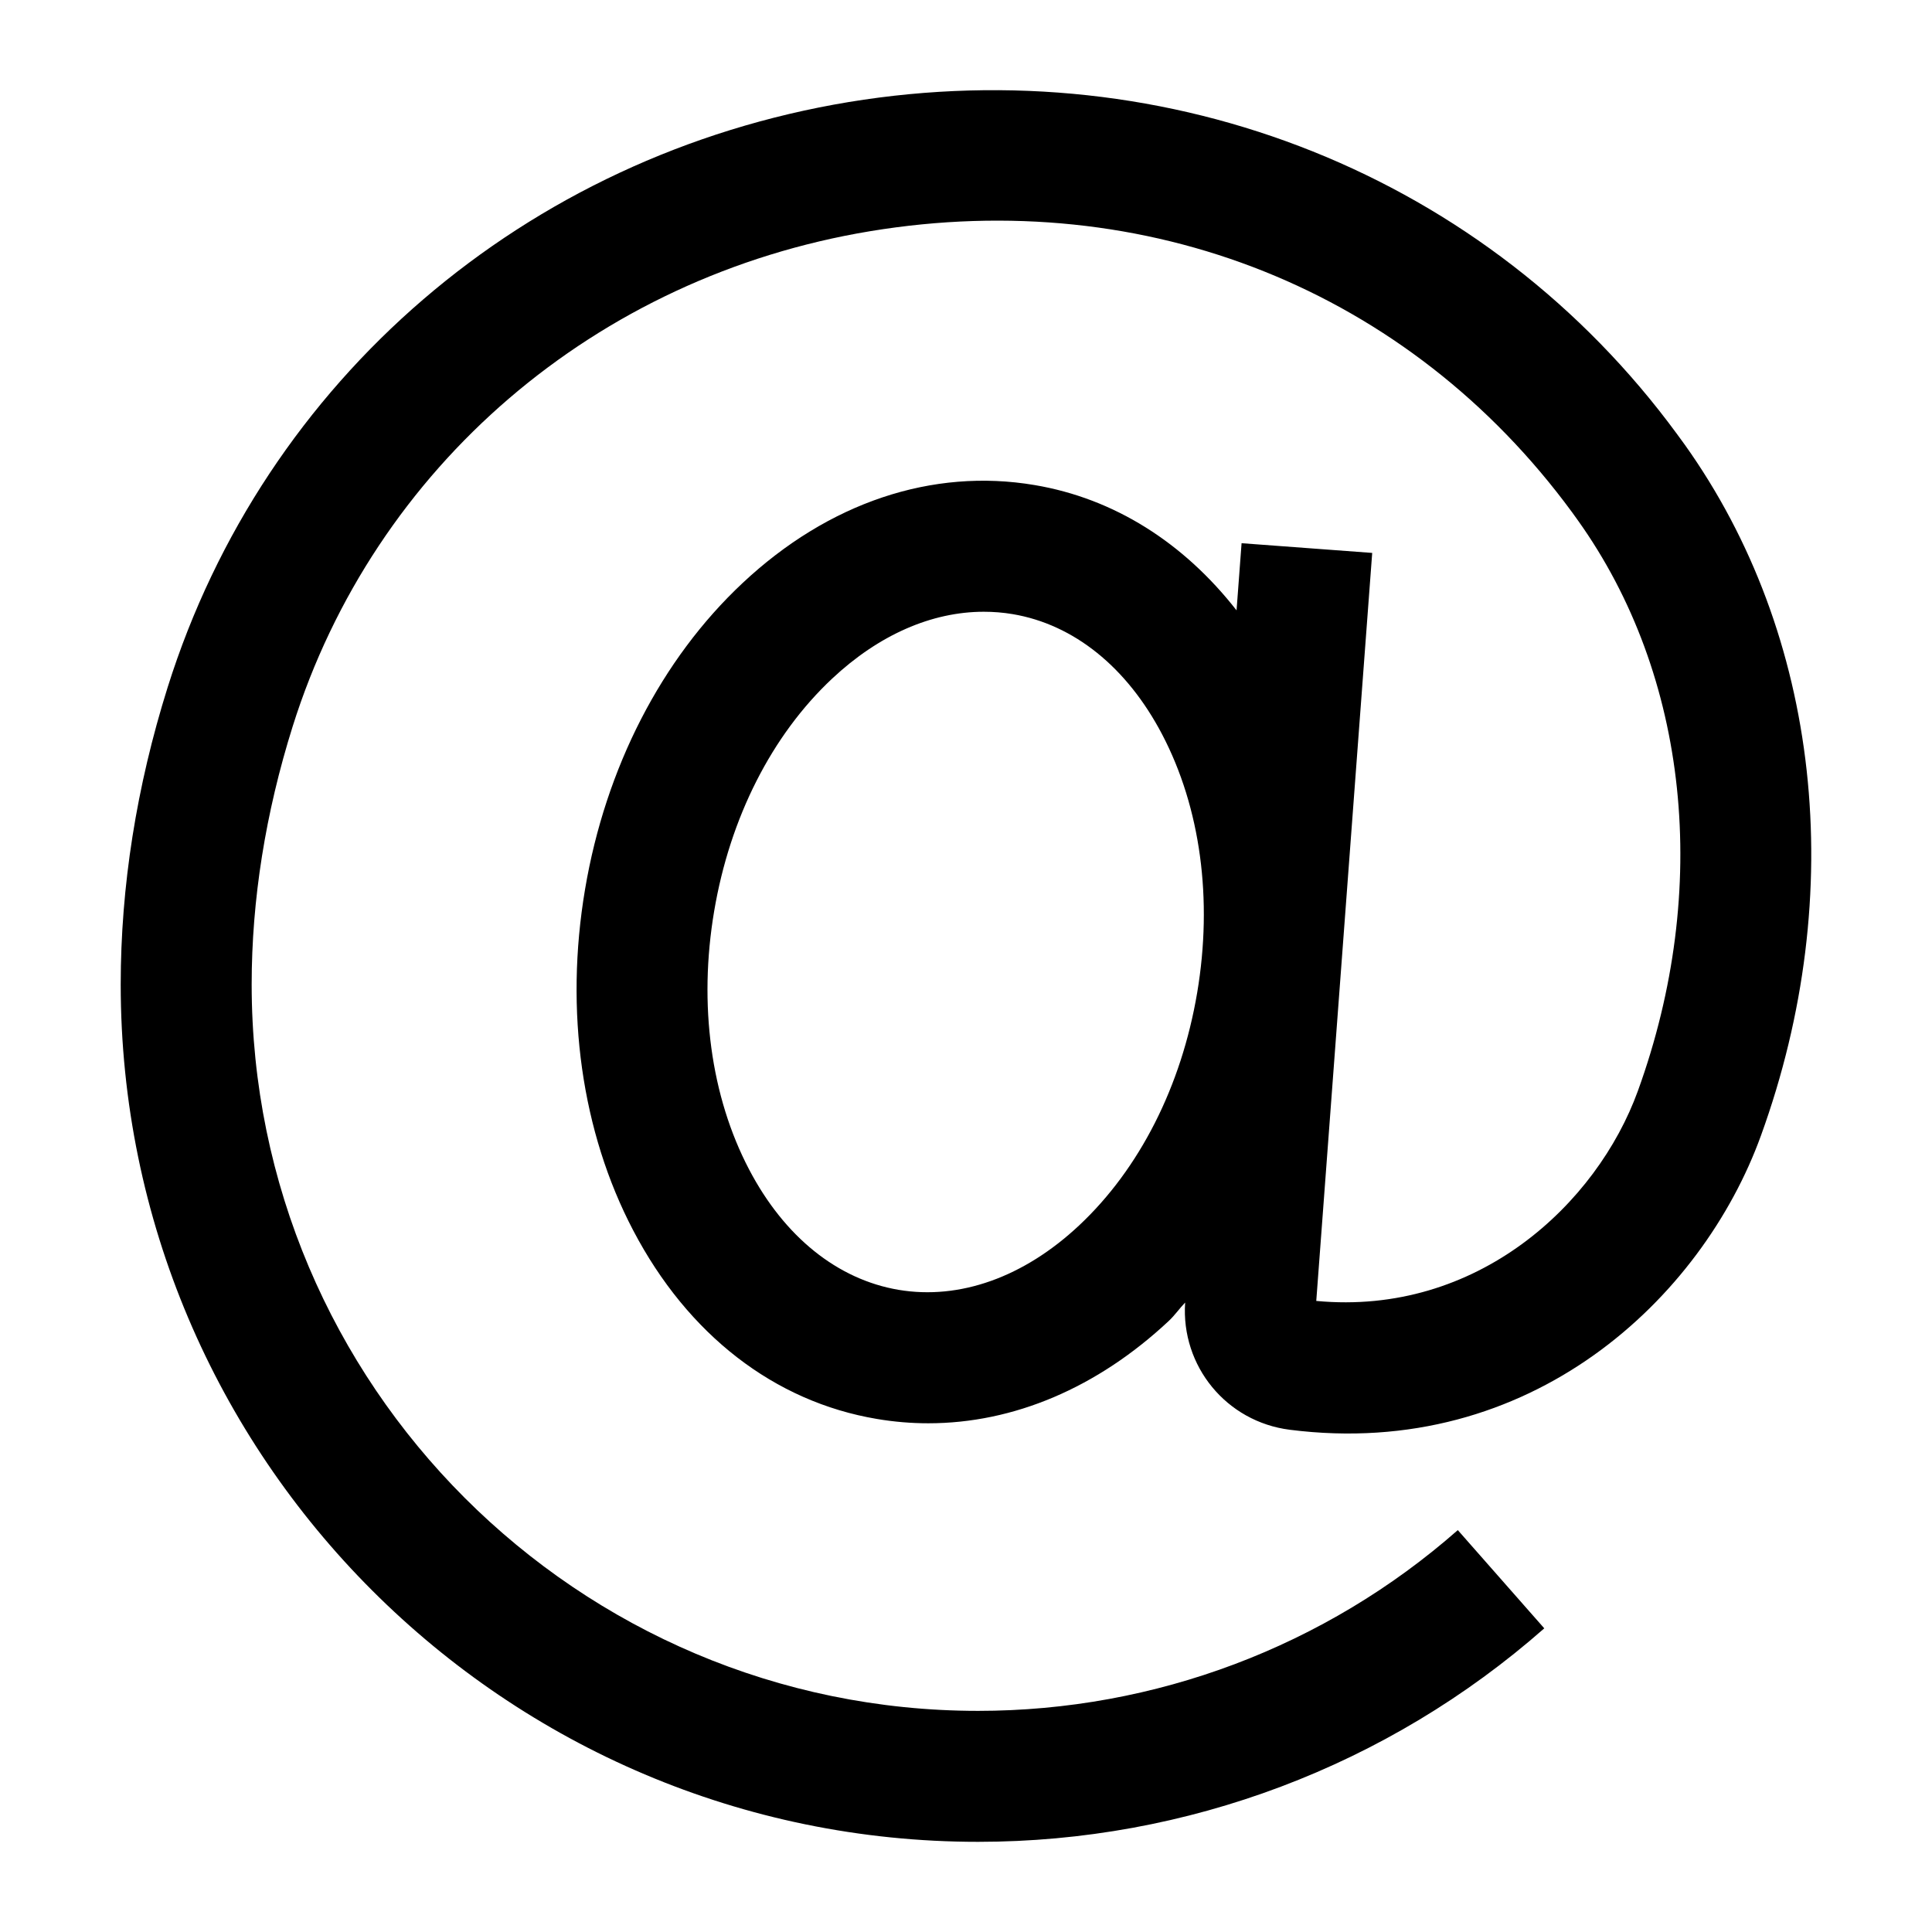
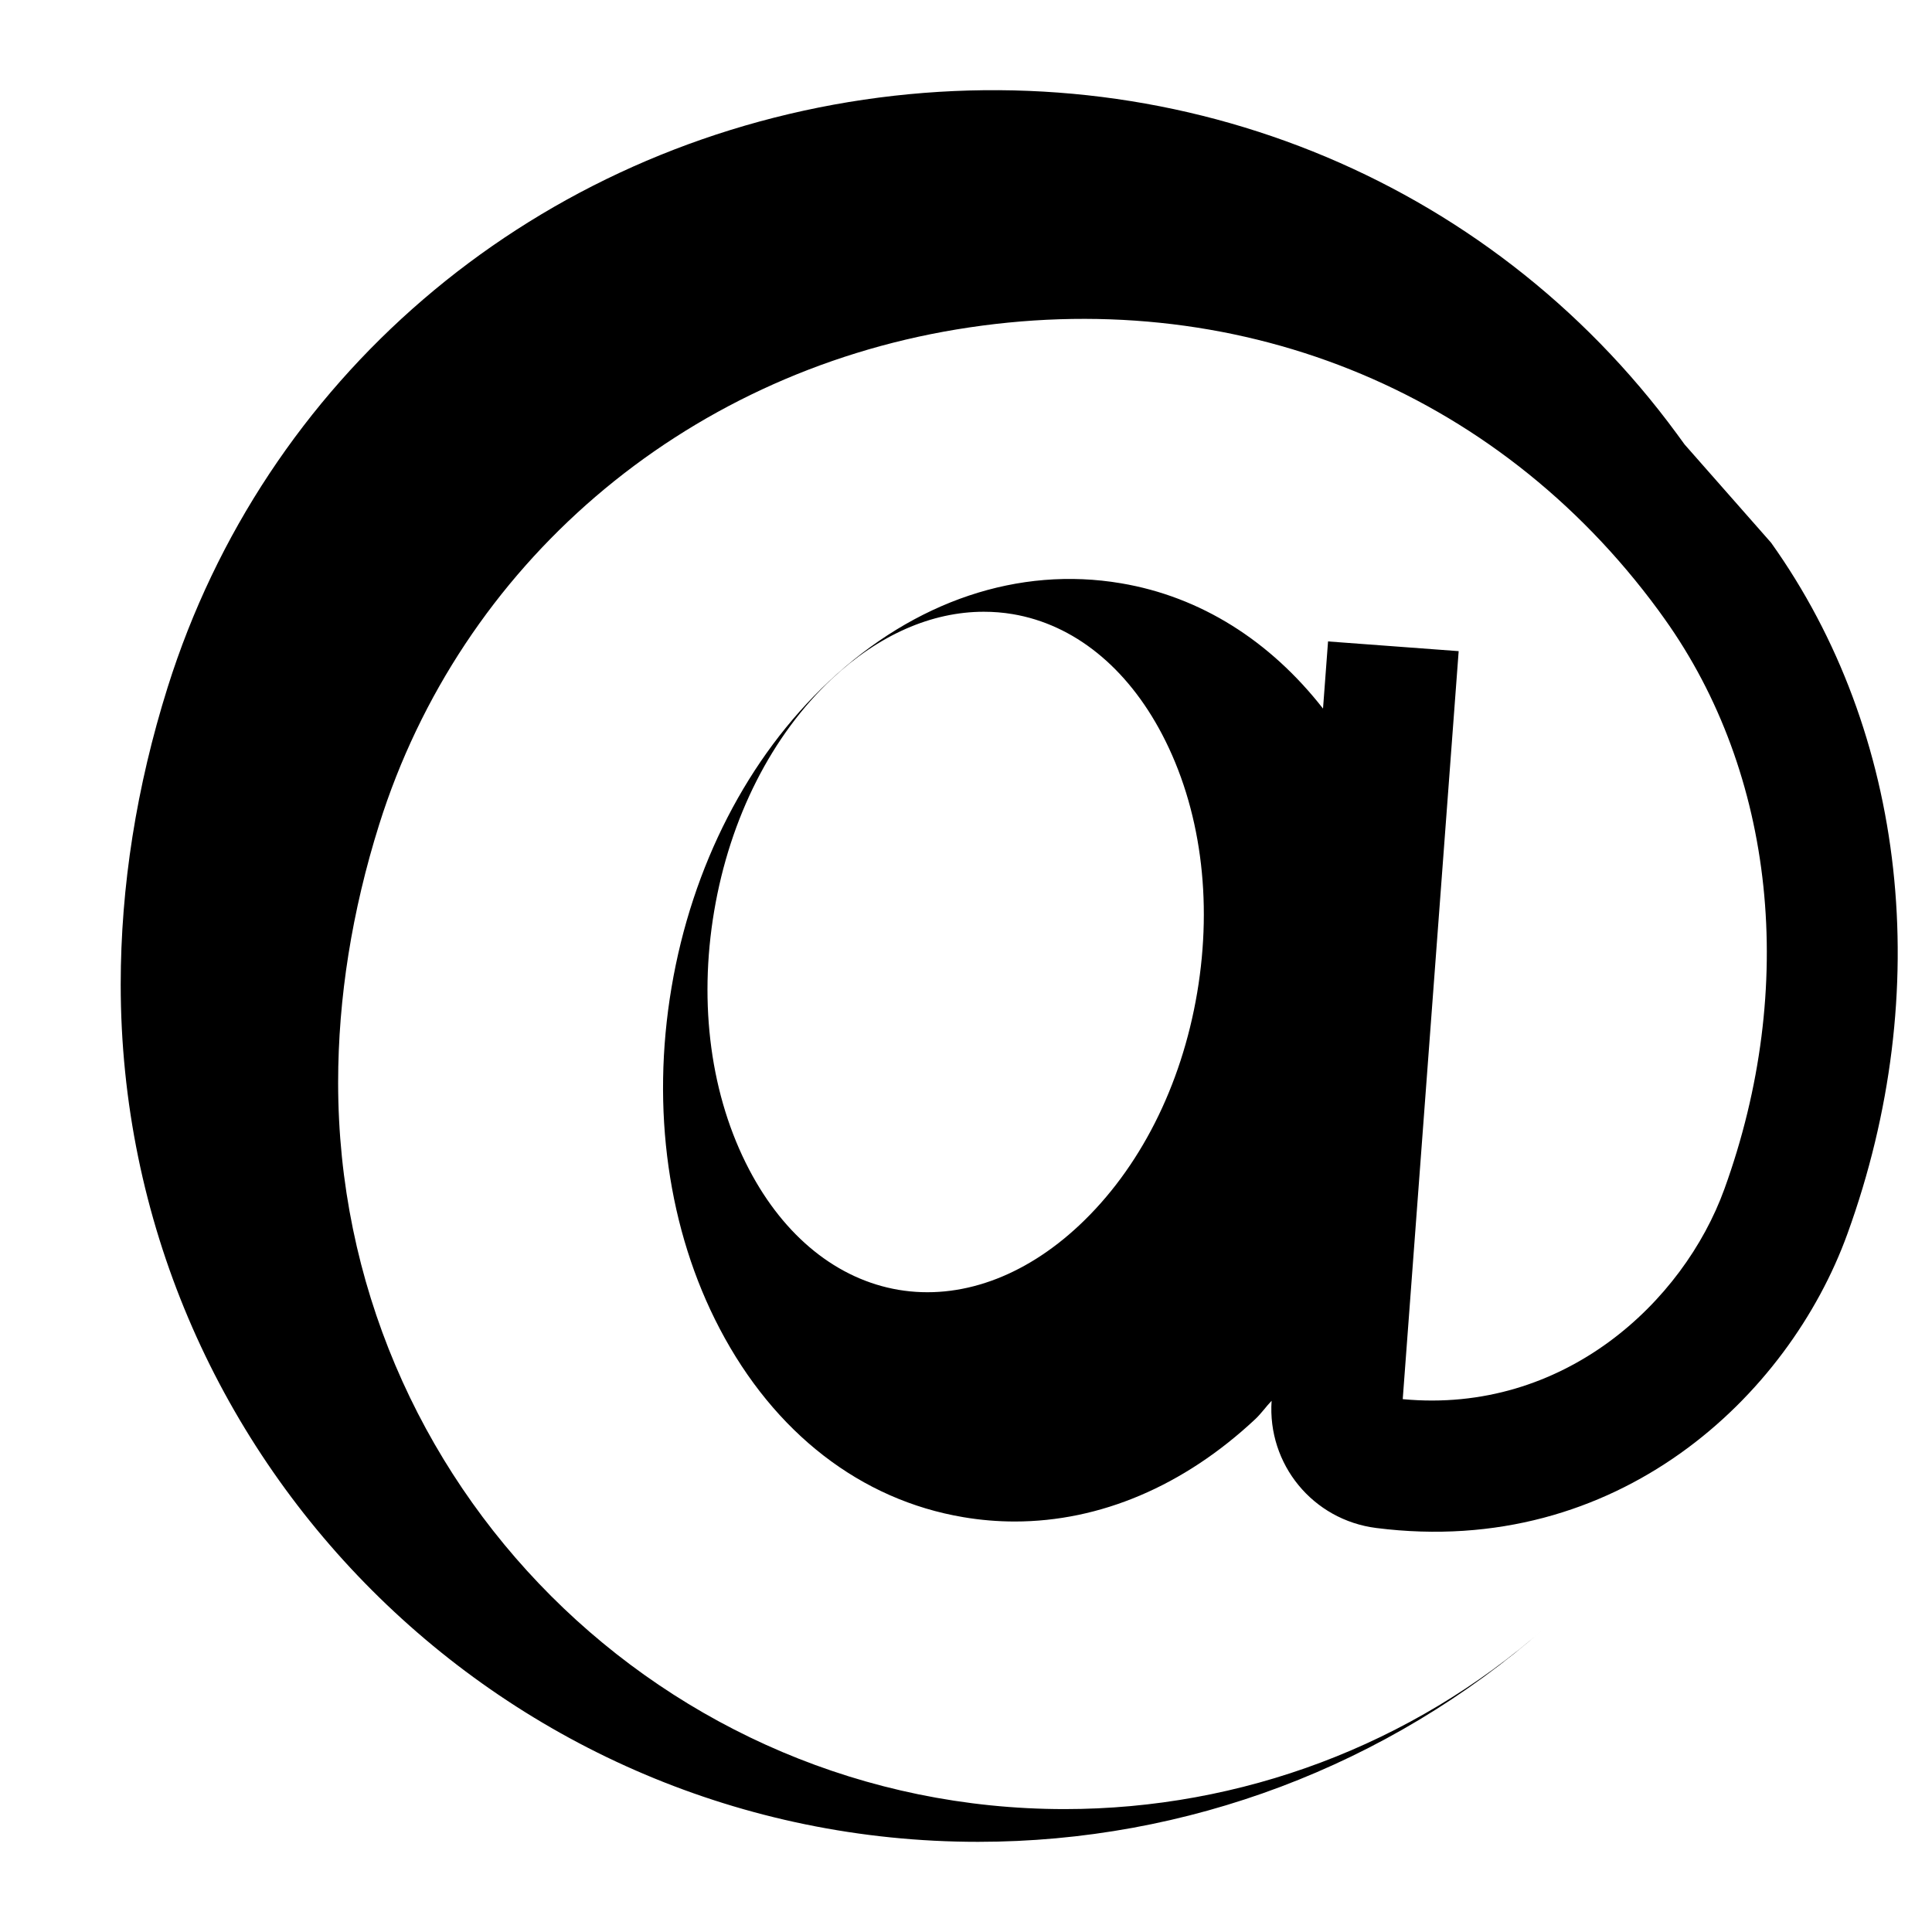
<svg xmlns="http://www.w3.org/2000/svg" fill="#000000" width="800px" height="800px" version="1.1" viewBox="144 144 512 512">
-   <path d="m590.44 261.79-2.012-2.758c-50.164-68.395-134.13-102.04-219.52-87.988-85.68 14.191-154.85 73.617-180.47 155.07-8.27 26.324-12.449 52.828-12.449 78.77 0 125.29 101.93 227.22 227.22 227.22 55.312 0 108.59-20.086 150.04-56.578l-22.914-26.031c-35.113 30.887-80.262 47.902-127.12 47.902-106.15 0-192.52-86.359-192.52-192.52 0-22.414 3.66-45.418 10.867-68.375 21.668-68.895 80.305-119.19 153.02-131.23 73.367-12.133 142.83 15.613 186.03 74.477l1.559 2.168c29.352 41.125 35.293 97.637 15.883 151.19-10.844 29.918-42.57 59.676-85.23 55.652l14.824-198.23-34.617-2.574-1.332 17.797c-14.023-17.949-32.43-29.656-53.531-33.207-27.113-4.586-54.66 4.656-77.391 25.984-21.488 20.133-36.312 48.965-41.734 81.164-5.445 32.223-0.906 64.309 12.766 90.383 14.484 27.656 37.418 45.395 64.555 49.957 4.543 0.77 9.105 1.152 13.648 1.152 22.574 0 44.785-9.379 63.742-27.137 1.566-1.469 2.828-3.301 4.32-4.859-1.141 16.82 10.906 31.586 27.742 33.715 63.992 8.113 109.27-34.887 124.86-77.977 23.301-64.266 15.73-132.73-20.238-183.14zm-129.18 145.31c-4.18 24.766-15.273 46.637-31.25 61.617-14.688 13.781-31.723 19.816-47.859 17.105-16.199-2.734-30.277-14.055-39.609-31.859-10.168-19.387-13.469-43.723-9.285-68.488 4.18-24.766 15.273-46.637 31.25-61.617 12.383-11.613 26.391-17.738 40.219-17.738 2.555 0 5.129 0.203 7.66 0.633 16.199 2.734 30.254 14.055 39.586 31.859 10.172 19.41 13.473 43.723 9.289 68.488z" />
+   <path d="m590.44 261.79-2.012-2.758c-50.164-68.395-134.13-102.04-219.52-87.988-85.68 14.191-154.85 73.617-180.47 155.07-8.27 26.324-12.449 52.828-12.449 78.77 0 125.29 101.93 227.22 227.22 227.22 55.312 0 108.59-20.086 150.04-56.578c-35.113 30.887-80.262 47.902-127.12 47.902-106.15 0-192.52-86.359-192.52-192.52 0-22.414 3.66-45.418 10.867-68.375 21.668-68.895 80.305-119.19 153.02-131.23 73.367-12.133 142.83 15.613 186.03 74.477l1.559 2.168c29.352 41.125 35.293 97.637 15.883 151.19-10.844 29.918-42.57 59.676-85.23 55.652l14.824-198.23-34.617-2.574-1.332 17.797c-14.023-17.949-32.43-29.656-53.531-33.207-27.113-4.586-54.66 4.656-77.391 25.984-21.488 20.133-36.312 48.965-41.734 81.164-5.445 32.223-0.906 64.309 12.766 90.383 14.484 27.656 37.418 45.395 64.555 49.957 4.543 0.77 9.105 1.152 13.648 1.152 22.574 0 44.785-9.379 63.742-27.137 1.566-1.469 2.828-3.301 4.32-4.859-1.141 16.82 10.906 31.586 27.742 33.715 63.992 8.113 109.27-34.887 124.86-77.977 23.301-64.266 15.73-132.73-20.238-183.14zm-129.18 145.31c-4.18 24.766-15.273 46.637-31.25 61.617-14.688 13.781-31.723 19.816-47.859 17.105-16.199-2.734-30.277-14.055-39.609-31.859-10.168-19.387-13.469-43.723-9.285-68.488 4.18-24.766 15.273-46.637 31.25-61.617 12.383-11.613 26.391-17.738 40.219-17.738 2.555 0 5.129 0.203 7.66 0.633 16.199 2.734 30.254 14.055 39.586 31.859 10.172 19.41 13.473 43.723 9.289 68.488z" />
</svg>